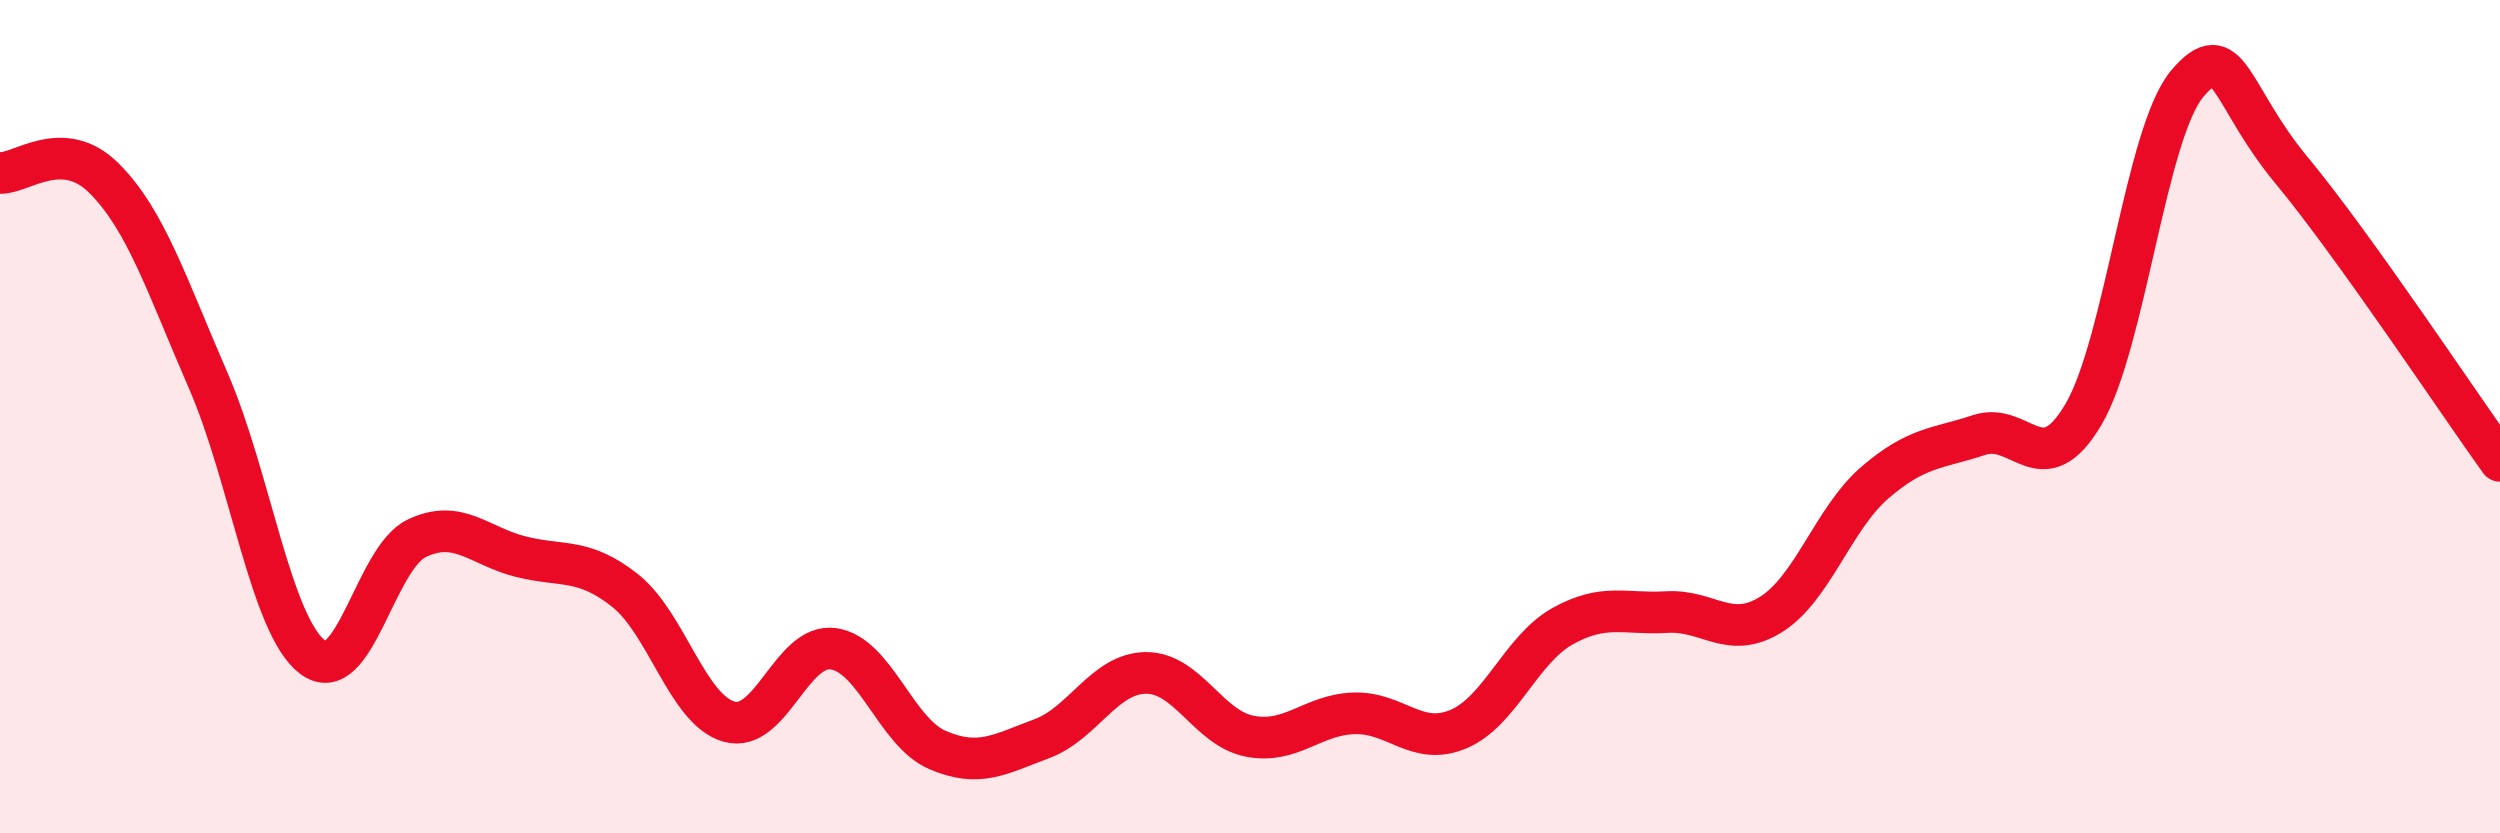
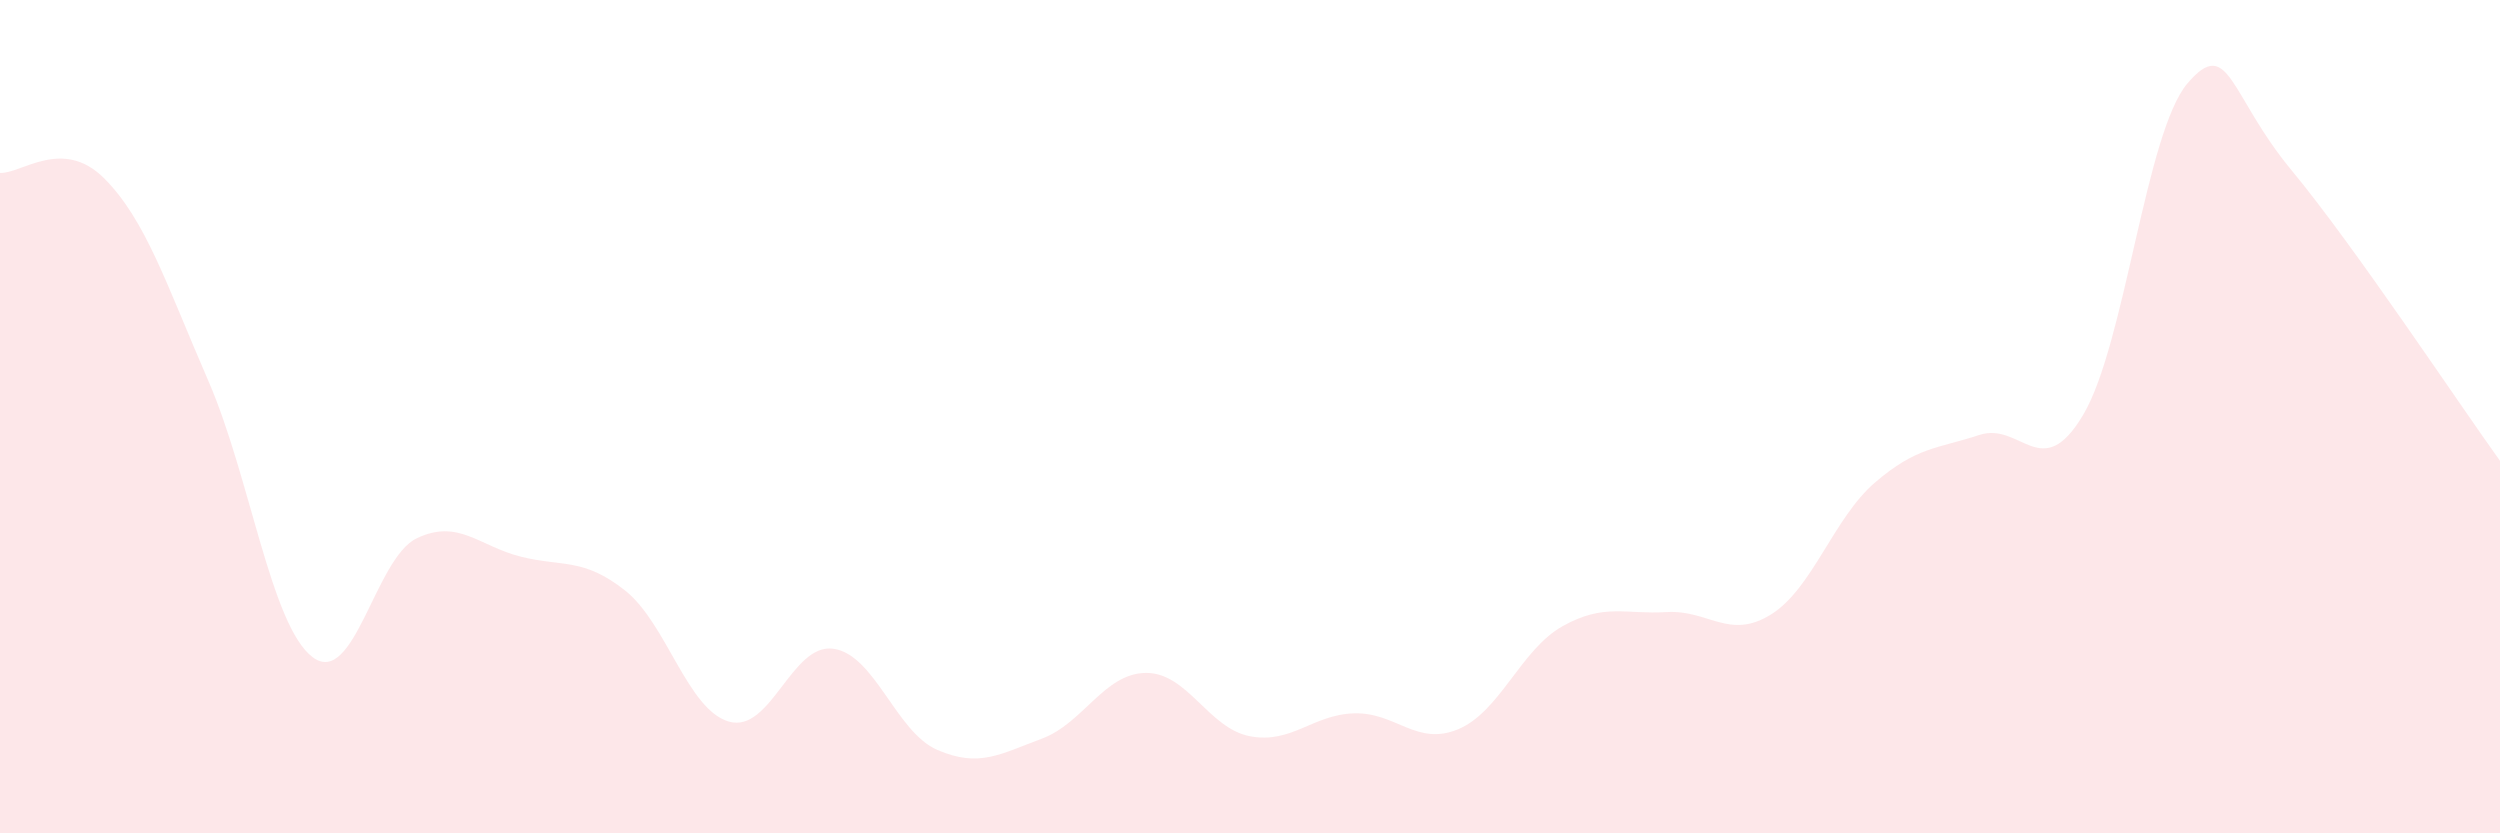
<svg xmlns="http://www.w3.org/2000/svg" width="60" height="20" viewBox="0 0 60 20">
  <path d="M 0,4.15 C 0.5,4.18 1.5,3.28 2.5,4.28 C 3.5,5.28 4,6.84 5,9.14 C 6,11.44 6.5,15.01 7.5,15.77 C 8.5,16.53 9,13.4 10,12.92 C 11,12.44 11.5,13.11 12.5,13.36 C 13.5,13.61 14,13.38 15,14.17 C 16,14.96 16.5,17.04 17.5,17.32 C 18.5,17.6 19,15.43 20,15.57 C 21,15.71 21.5,17.57 22.5,18 C 23.5,18.43 24,18.1 25,17.73 C 26,17.36 26.5,16.16 27.5,16.15 C 28.5,16.14 29,17.48 30,17.67 C 31,17.86 31.5,17.15 32.5,17.12 C 33.5,17.09 34,17.92 35,17.5 C 36,17.08 36.5,15.59 37.5,15.03 C 38.5,14.47 39,14.75 40,14.69 C 41,14.63 41.5,15.37 42.5,14.75 C 43.5,14.13 44,12.44 45,11.58 C 46,10.72 46.5,10.77 47.5,10.44 C 48.5,10.11 49,11.64 50,9.95 C 51,8.26 51.5,3.17 52.5,2 C 53.5,0.83 53.5,2.28 55,4.09 C 56.5,5.9 59,9.67 60,11.06L60 20L0 20Z" fill="#EB0A25" opacity="0.1" stroke-linecap="round" stroke-linejoin="round" />
-   <path d="M 0,4.15 C 0.5,4.18 1.5,3.28 2.5,4.28 C 3.5,5.28 4,6.84 5,9.14 C 6,11.44 6.5,15.01 7.5,15.77 C 8.5,16.53 9,13.4 10,12.92 C 11,12.44 11.5,13.11 12.5,13.36 C 13.5,13.61 14,13.38 15,14.17 C 16,14.96 16.5,17.04 17.5,17.32 C 18.5,17.6 19,15.43 20,15.57 C 21,15.71 21.5,17.57 22.5,18 C 23.5,18.43 24,18.1 25,17.73 C 26,17.36 26.5,16.16 27.5,16.15 C 28.5,16.14 29,17.48 30,17.67 C 31,17.86 31.5,17.15 32.5,17.12 C 33.5,17.09 34,17.92 35,17.5 C 36,17.08 36.5,15.59 37.5,15.03 C 38.5,14.47 39,14.75 40,14.69 C 41,14.63 41.5,15.37 42.5,14.75 C 43.5,14.13 44,12.44 45,11.58 C 46,10.72 46.5,10.77 47.5,10.44 C 48.5,10.11 49,11.64 50,9.95 C 51,8.26 51.5,3.17 52.5,2 C 53.5,0.83 53.5,2.28 55,4.09 C 56.5,5.9 59,9.67 60,11.06" stroke="#EB0A25" stroke-width="1" fill="none" stroke-linecap="round" stroke-linejoin="round" />
</svg>